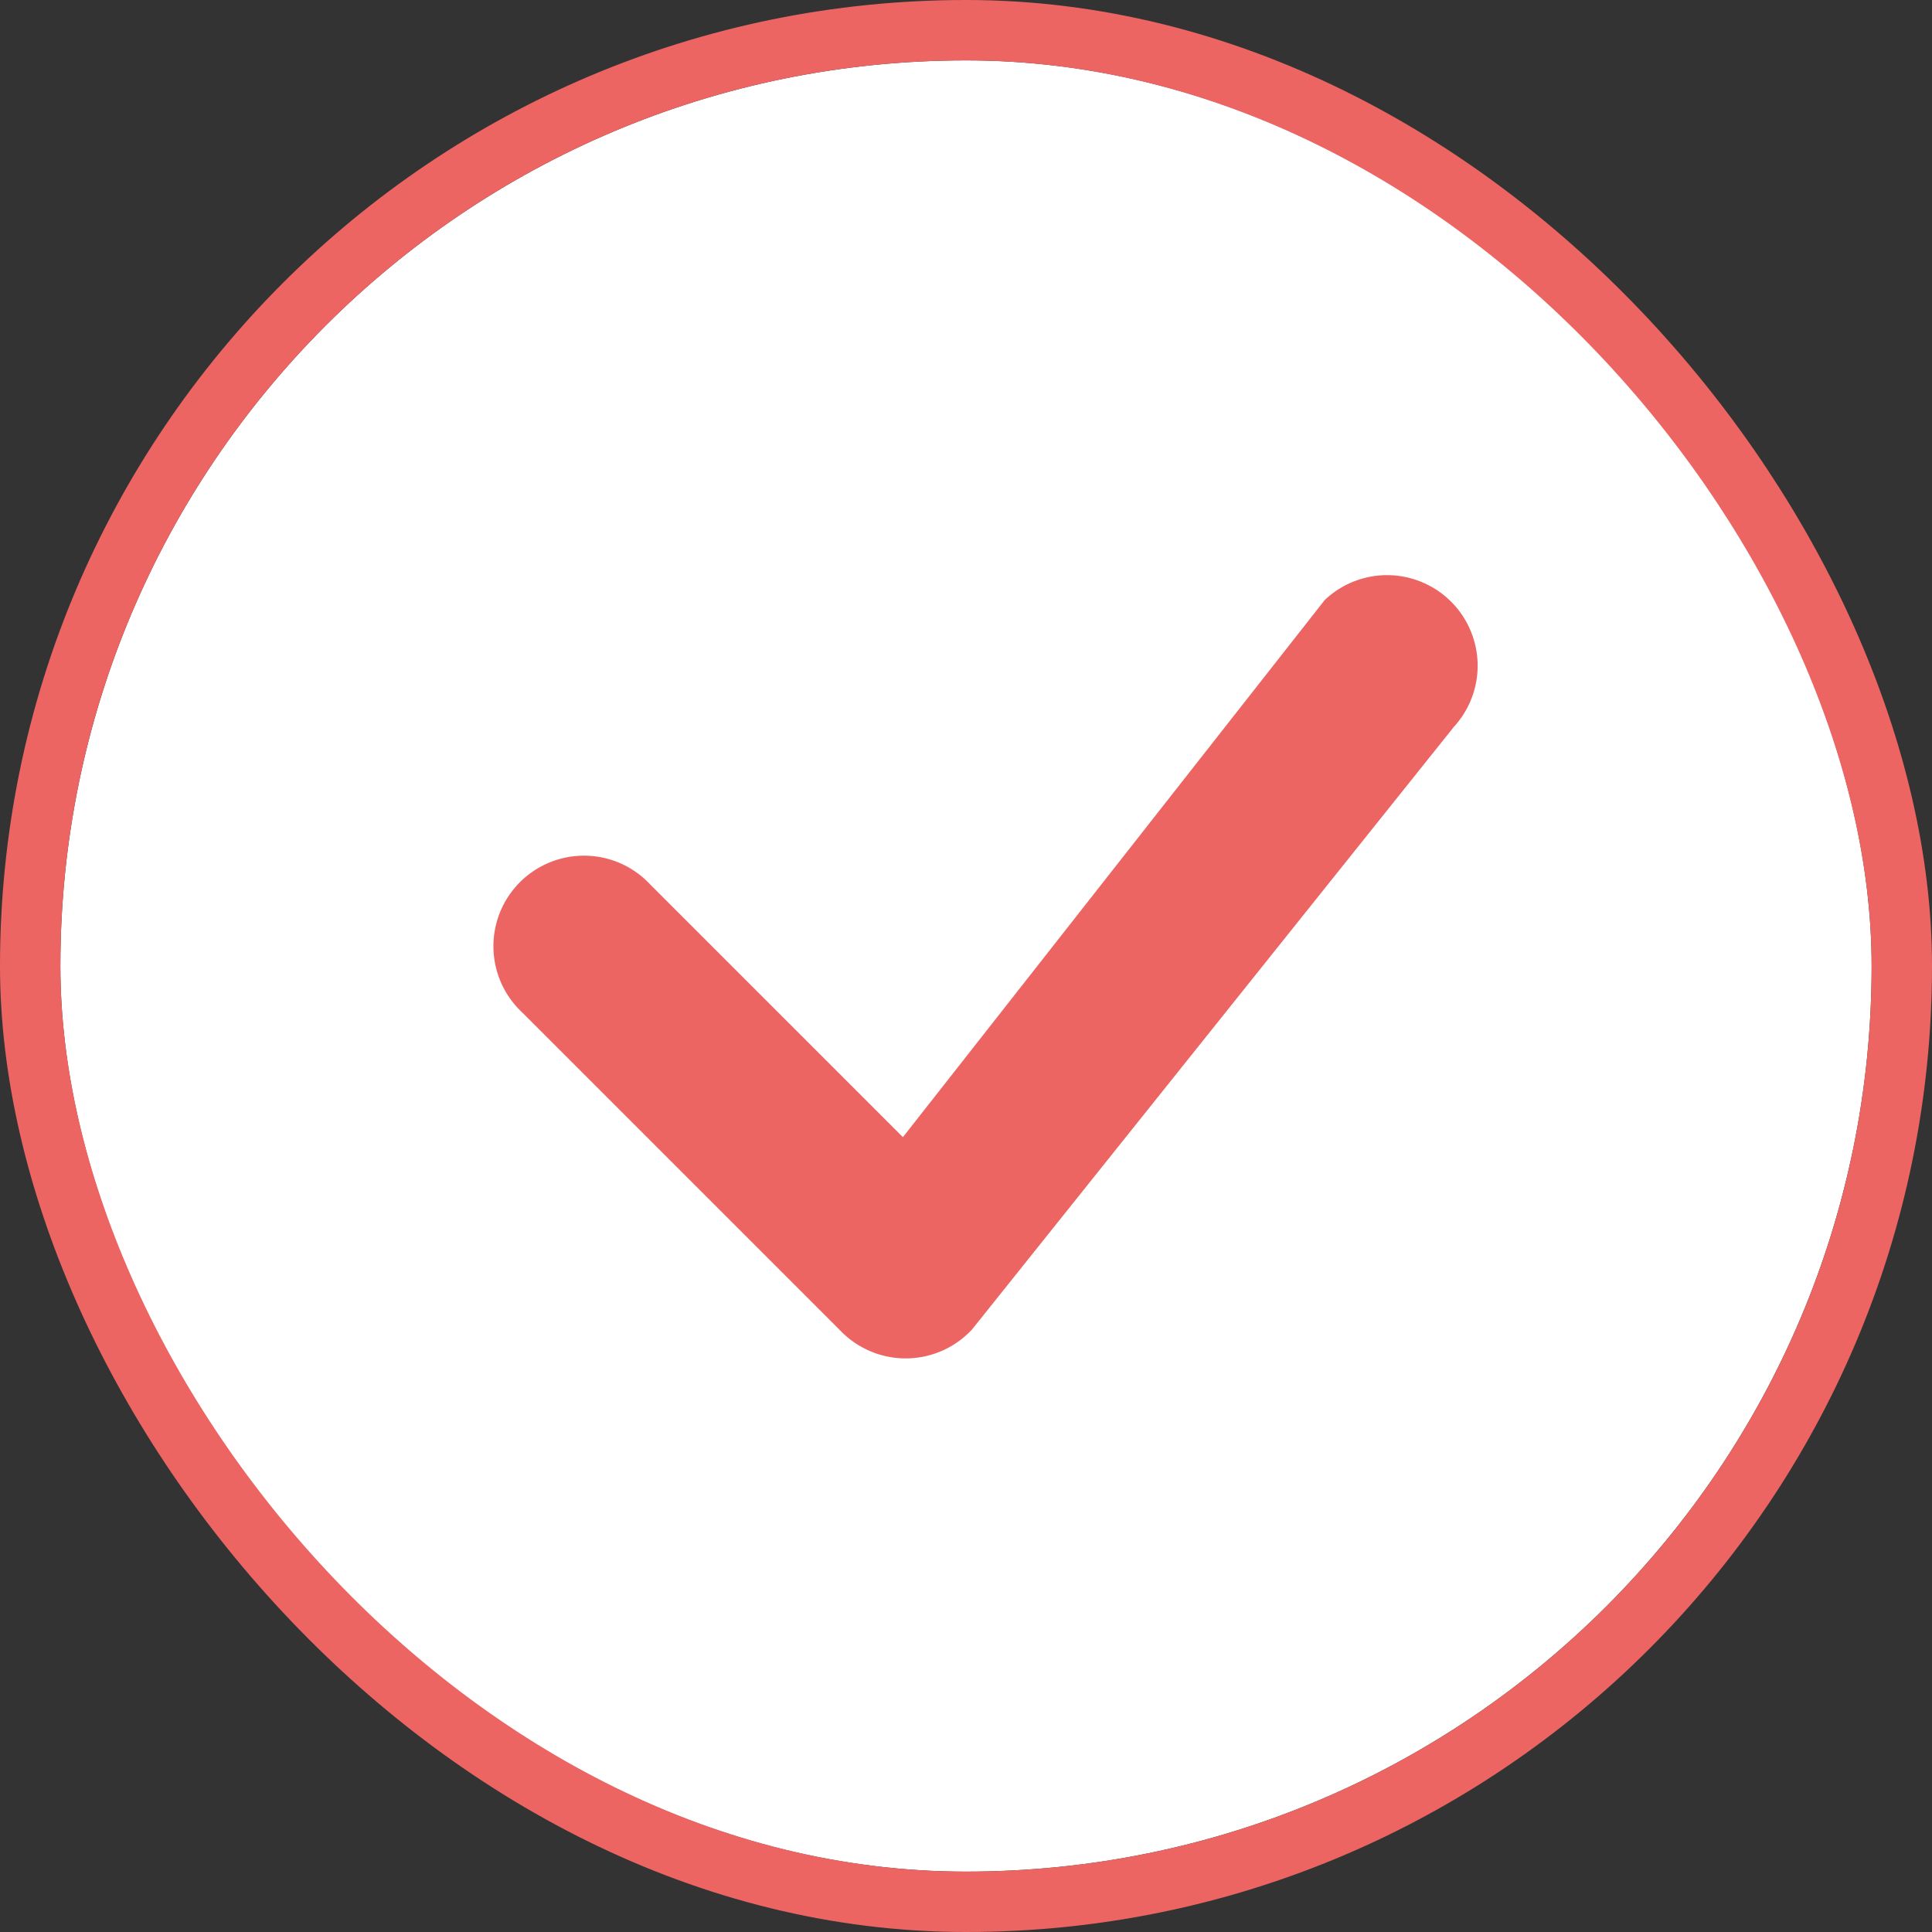
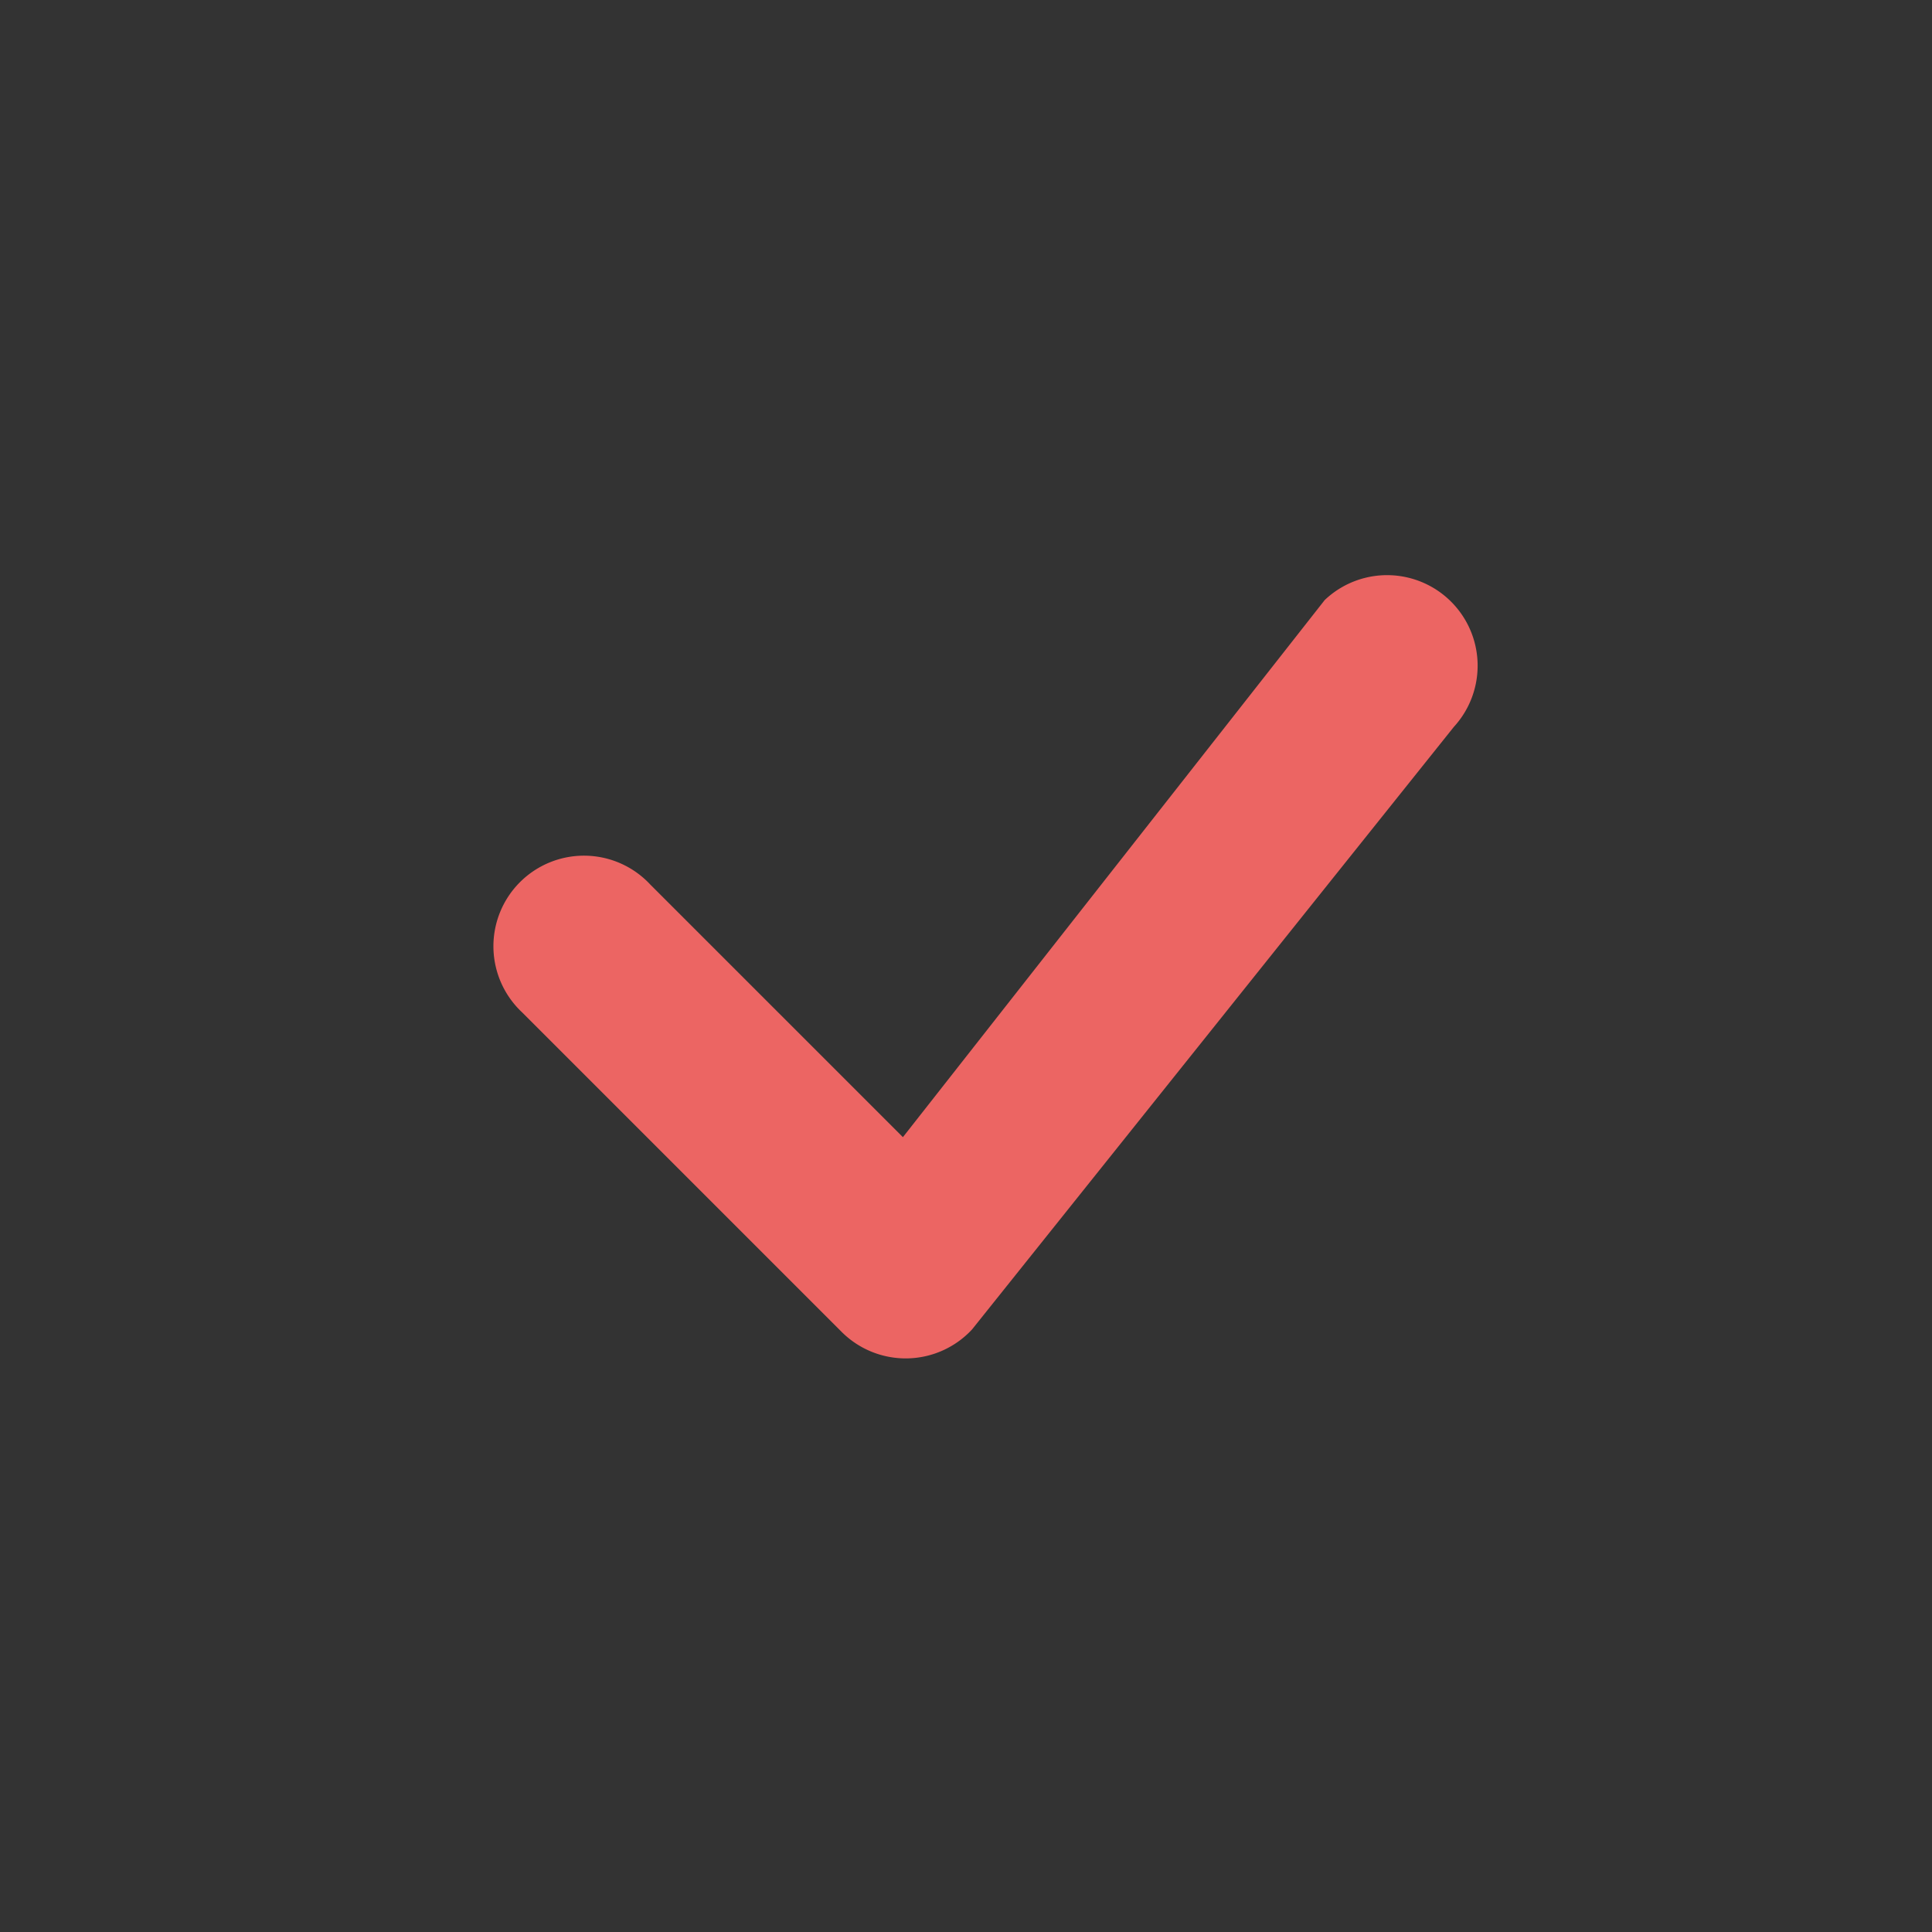
<svg xmlns="http://www.w3.org/2000/svg" width="64" height="64" fill="none">
  <rect width="100%" height="100%" fill="#333333" stroke="none" />
  <g clip-path="url(#a)">
-     <rect x="2" y="2" width="60" height="60" rx="30" fill="#fff" />
    <path d="M43.88 19.88a3 3 0 0 1 4.28 4.2L32.2 44.04a3 3 0 0 1-4.32.08L17.3 33.54a3 3 0 1 1 4.24-4.24l8.37 8.37 13.9-17.7.07-.09Z" fill="#EC6563" />
  </g>
-   <rect x="1" y="1" width="62" height="62" rx="31" stroke="#EC6563" stroke-width="2" />
  <defs>
    <clipPath id="a">
      <rect x="2" y="2" width="60" height="60" rx="30" fill="#fff" />
    </clipPath>
  </defs>
</svg>